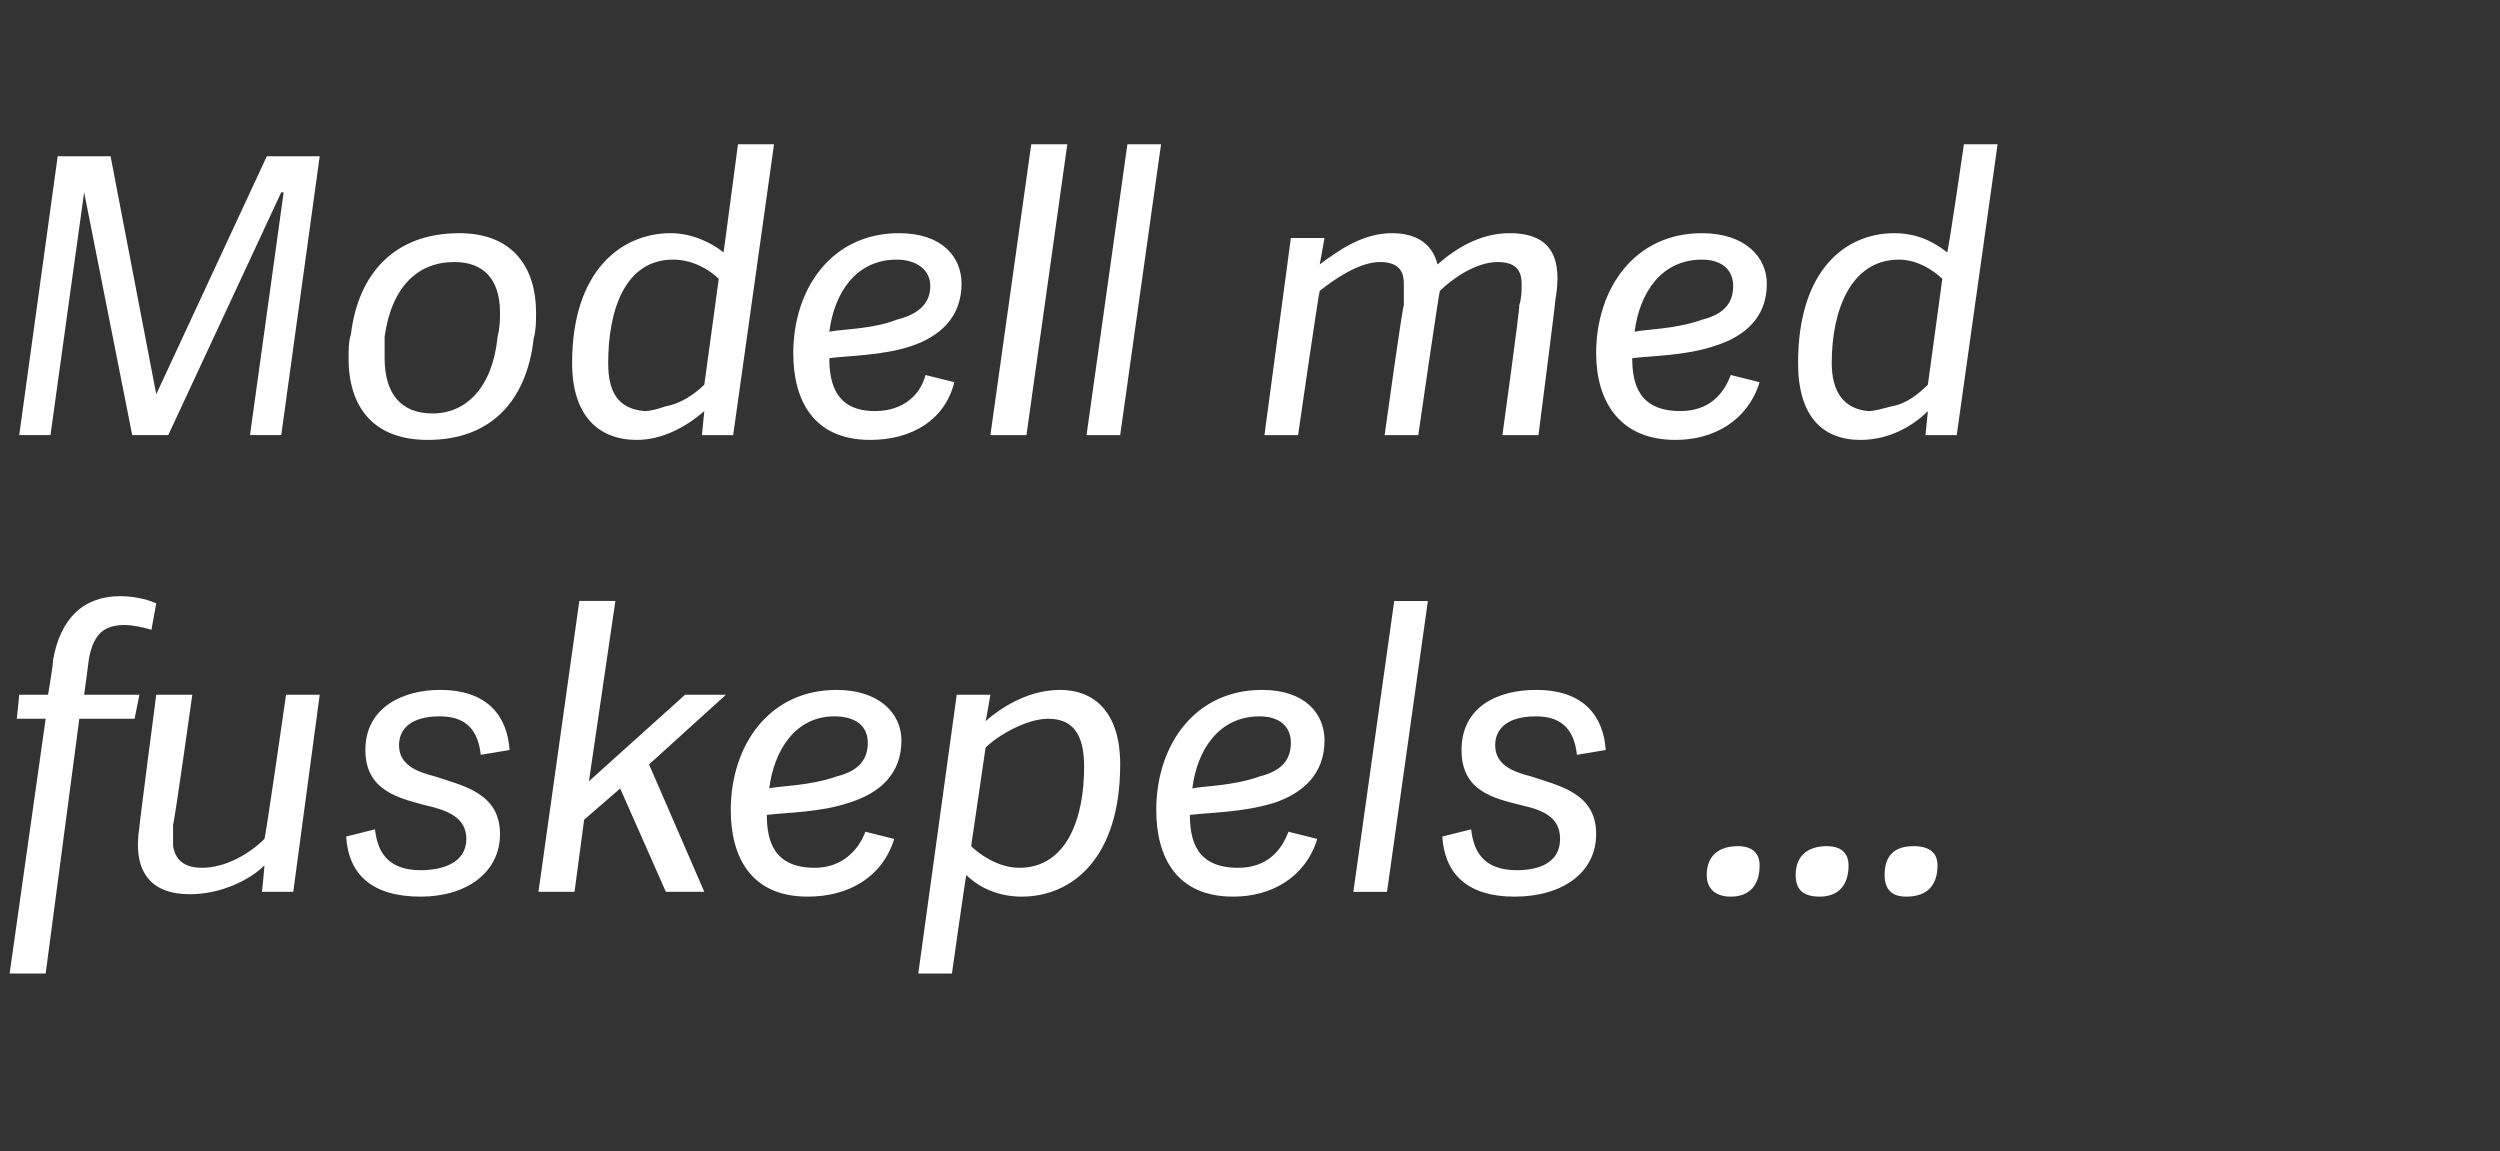
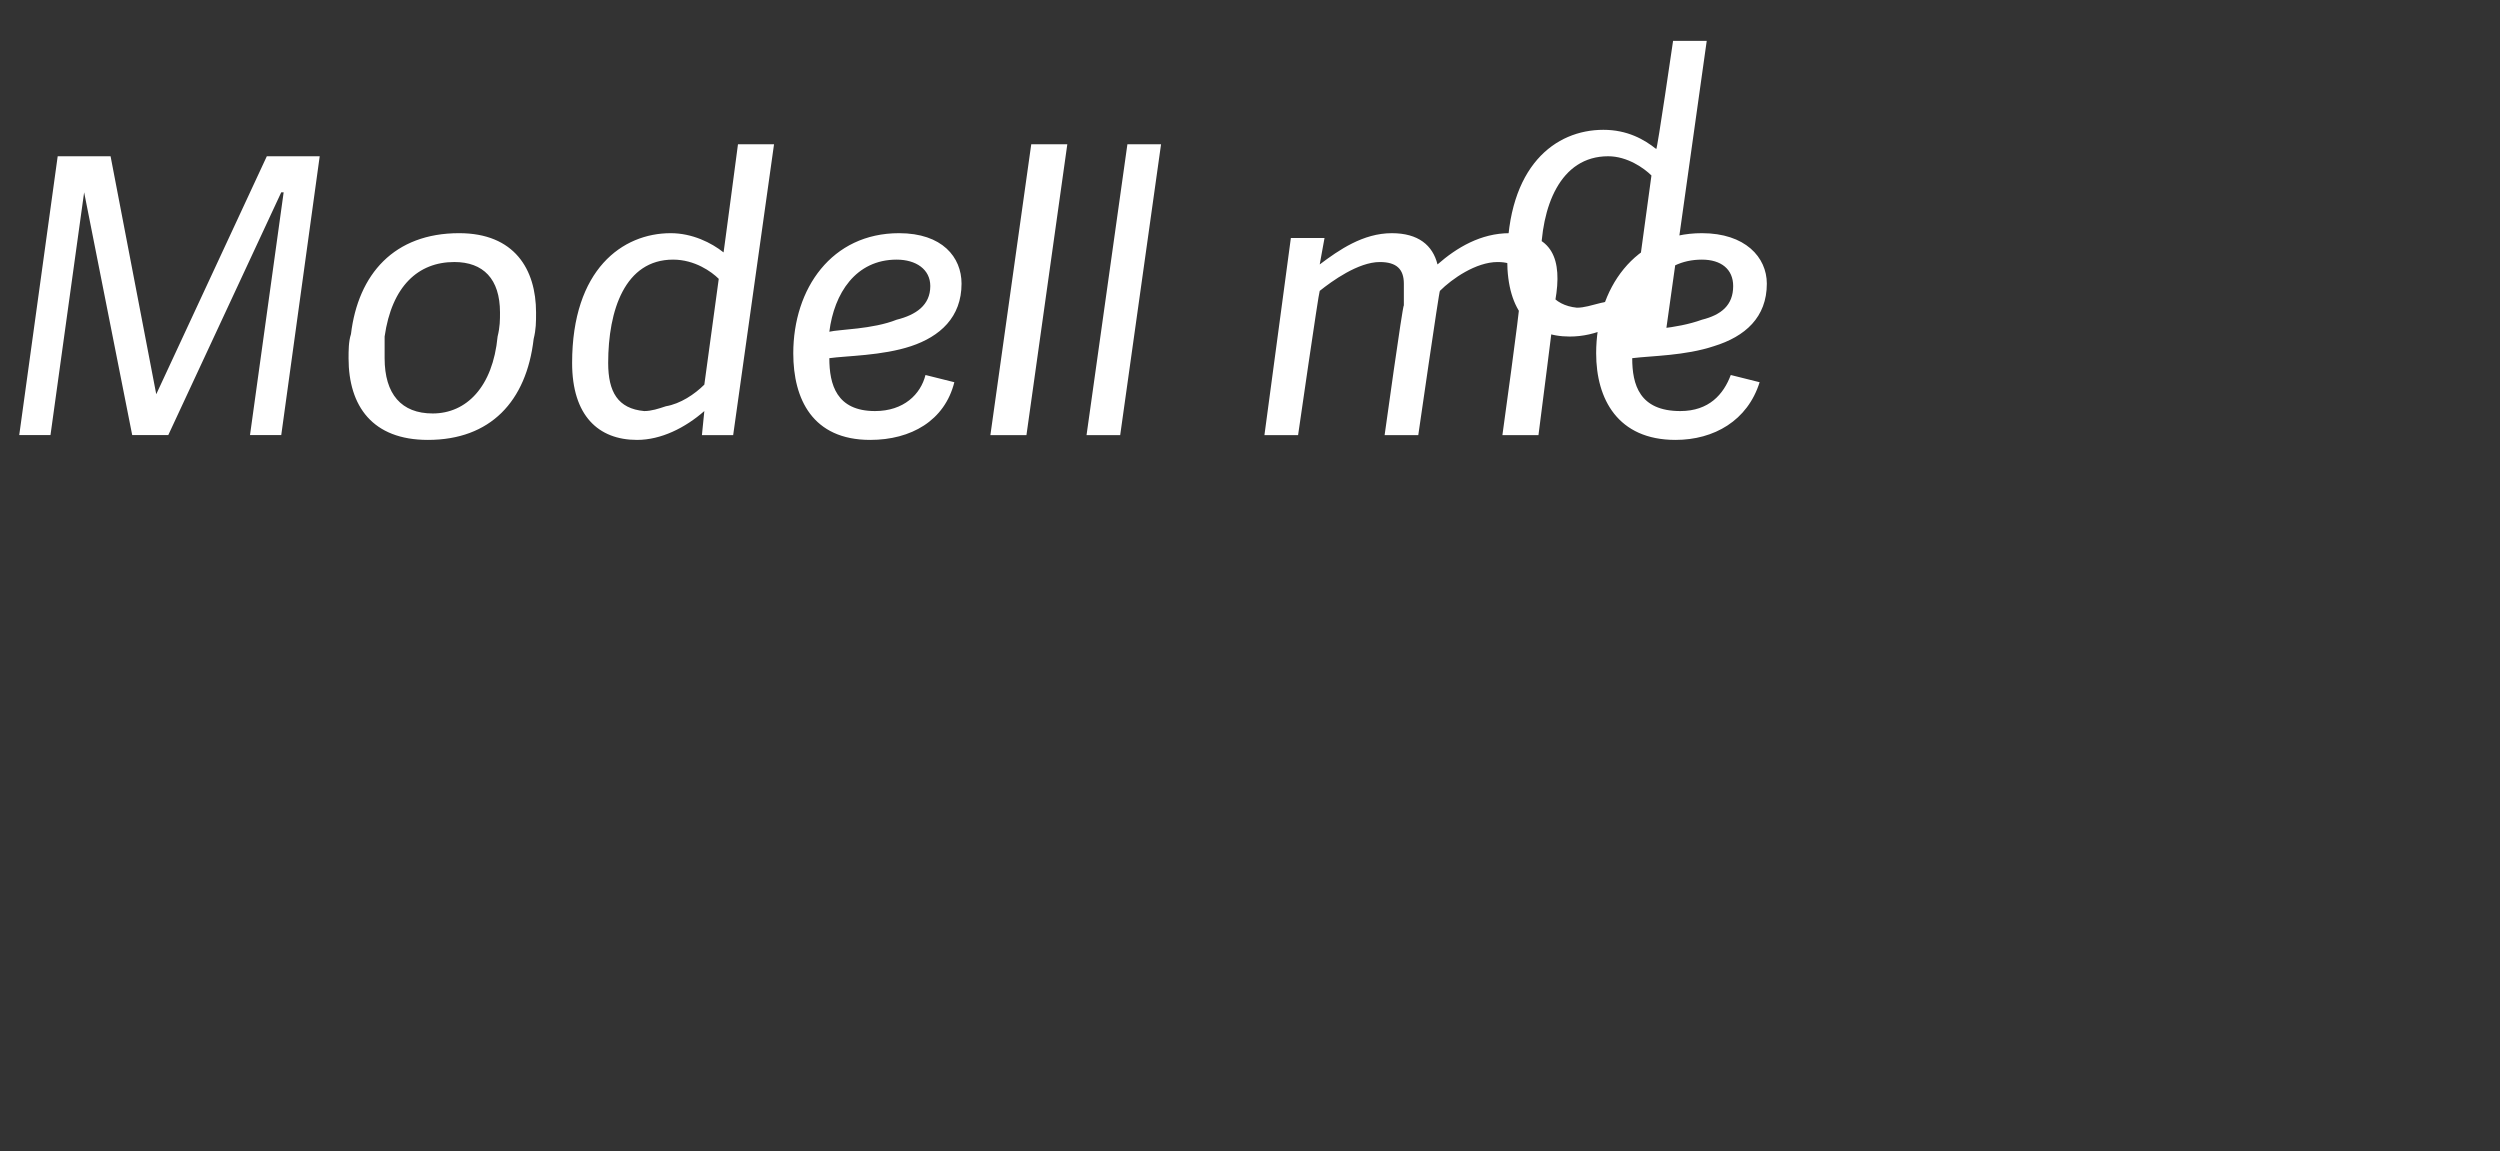
<svg xmlns="http://www.w3.org/2000/svg" version="1.1" width="104px" height="47.9px" viewBox="0 -6 104 47.9" style="top:-6px">
  <rect x="0" y="-6" width="104" height="47.9" fill="#333333" stroke="none" />
  <desc>Modell med fuskepels ...</desc>
  <defs />
  <g id="Polygon40736">
-     <path d="m6.3 20.2c-.3-.1-.8-.2-1.1-.2c-.8 0-1.3.3-1.5 1.4c0 .05-.2 1.5-.2 1.5l2.3 0l-.2 1l-2.3 0l-1.4 10.6l-1.5 0l1.5-10.6l-1.2 0l.1-1l1.2 0c0 0 .24-1.42.2-1.4c.3-1.8 1.3-2.7 2.8-2.7c.7 0 1.3.2 1.5.3c0 0-.2 1.1-.2 1.1zm5.6 2.7l1.4 0l-1.1 8.2l-1.3 0c0 0 .11-1.11.1-1.1c-.6.6-1.8 1.2-3.1 1.2c-1.6 0-2.4-.9-2.1-2.8c-.02.01.7-5.5.7-5.5l1.5 0c0 0-.75 5.36-.8 5.4c0 .3 0 .6 0 .9c.1.6.5.9 1.2.9c1 0 2-.6 2.6-1.2c.04-.01.9-6 .9-6zm9.3 2.3c0 0-1.2.2-1.2.2c-.1-.9-.5-1.6-1.7-1.6c-1.3 0-1.7.6-1.7 1.2c0 .8.7 1.1 1.5 1.3c1.2.4 2.7.7 2.7 2.4c0 1.6-1.4 2.6-3.3 2.6c-2 0-3-.9-3.1-2.5c0 0 1.2-.3 1.2-.3c.1.9.5 1.7 1.9 1.7c.9 0 1.9-.3 1.9-1.3c0-.9-.8-1.2-1.7-1.4c-1.1-.3-2.5-.6-2.5-2.3c0-1.8 1.6-2.5 3.1-2.5c2 0 2.8 1.1 2.9 2.5zm6.5 5.9l-1.9-4.3l-1.5 1.3l-.4 3l-1.5 0l1.7-12.1l1.5 0l-1.1 7.5l4-3.6l1.7 0l-3.2 2.9l2.3 5.3l-1.6 0zm2.7-3.4c0-2.7 1.6-5 4.4-5c1.8 0 2.7 1 2.7 2.1c0 1.4-.9 2.2-2.2 2.6c-1.2.4-2.6.4-3.4.5c0 1.1.3 2.2 2 2.2c1.1 0 1.8-.7 2.1-1.5c0 0 1.2.3 1.2.3c-.5 1.6-1.9 2.4-3.6 2.4c-2.4 0-3.2-1.7-3.2-3.6zm1.6-.9c.3-.1 1.7-.1 2.8-.5c.8-.2 1.3-.6 1.3-1.4c0-.7-.5-1.1-1.4-1.1c-1.6 0-2.5 1.4-2.7 3zm9-2.8c.8-.7 1.9-1.3 3.1-1.3c1.4 0 2.5.9 2.5 3.1c0 3.9-2 5.5-4.1 5.5c-1 0-1.8-.4-2.3-.9c-.02-.01-.6 4.1-.6 4.1l-1.4 0l1.6-11.6l1.4 0c0 0-.18 1.08-.2 1.1zm2.6-.1c-.9 0-2.1.7-2.6 1.2c0 0-.6 4.1-.6 4.1c.3.3 1.1.9 2 .9c2 0 2.7-2.1 2.7-4.2c0-1.4-.5-2-1.5-2zm4.5 3.8c0-2.7 1.6-5 4.4-5c1.8 0 2.6 1 2.6 2.1c0 1.4-.9 2.2-2.1 2.6c-1.3.4-2.7.4-3.5.5c0 1.1.3 2.2 2 2.2c1.2 0 1.8-.7 2.1-1.5c0 0 1.2.3 1.2.3c-.5 1.6-1.9 2.4-3.5 2.4c-2.4 0-3.2-1.7-3.2-3.6zm1.5-.9c.4-.1 1.7-.1 2.8-.5c.8-.2 1.3-.6 1.3-1.4c0-.7-.5-1.1-1.3-1.1c-1.7 0-2.6 1.4-2.8 3zm8.4-7.8l1.4 0l-1.7 12.1l-1.4 0l1.7-12.1zm8.8 6.2c0 0-1.2.2-1.2.2c-.1-.9-.5-1.6-1.7-1.6c-1.3 0-1.7.6-1.7 1.2c0 .8.7 1.1 1.5 1.3c1.2.4 2.7.7 2.7 2.4c0 1.6-1.4 2.6-3.4 2.6c-1.9 0-2.9-.9-3-2.5c0 0 1.2-.3 1.2-.3c.1.9.5 1.7 1.9 1.7c.9 0 1.8-.3 1.8-1.3c0-.9-.7-1.2-1.6-1.4c-1.2-.3-2.5-.6-2.5-2.3c0-1.8 1.5-2.5 3.1-2.5c2 0 2.8 1.1 2.9 2.5zm5.2 6.1c-.6 0-1-.3-1-.9c0-.8.5-1.2 1.3-1.2c.6 0 .9.3.9.8c0 .8-.4 1.3-1.2 1.3zm3.7 0c-.7 0-1-.3-1-.9c0-.8.5-1.2 1.3-1.2c.6 0 .9.3.9.8c0 .8-.4 1.3-1.2 1.3zm3.6 0c-.6 0-.9-.3-.9-.9c0-.8.4-1.2 1.2-1.2c.7 0 1 .3 1 .8c0 .8-.4 1.3-1.3 1.3z" stroke="none" fill="#fff" />
-   </g>
+     </g>
  <g id="Polygon40735">
-     <path d="m11.7 12.1l-1.3 0l1.4-10.1l-.1 0l-4.7 10.1l-1.5 0l-2-10.1l0 0l-1.4 10.1l-1.3 0l1.6-11.6l2.2 0l1.9 9.9l0 0l4.6-9.9l2.2 0l-1.6 11.6zm2.8-3.2c0-.3 0-.7.1-1c.3-2.5 1.8-4.2 4.5-4.2c2.3 0 3.2 1.5 3.2 3.3c0 .4 0 .7-.1 1.1c-.3 2.6-1.8 4.2-4.4 4.2c-2.3 0-3.3-1.4-3.3-3.4zm6.2-.9c.1-.4.1-.7.1-1c0-1.4-.7-2.1-1.9-2.1c-1.5 0-2.6 1-2.9 3.1c0 .3 0 .6 0 .9c0 1.5.7 2.3 2 2.3c1.4 0 2.5-1.1 2.7-3.2zm8.5 4.1l.1-1c0 0-.02.02 0 0c-.8.7-1.8 1.2-2.8 1.2c-1.6 0-2.7-1-2.7-3.2c0-3.9 2.1-5.4 4.1-5.4c.9 0 1.7.4 2.2.8c0 .04.6-4.5.6-4.5l1.5 0l-1.7 12.1l-1.3 0zm.7-6.5c-.3-.3-1-.8-1.9-.8c-2 0-2.7 2.1-2.7 4.3c0 1.2.4 1.9 1.5 2c.3 0 .6-.1.9-.2c.6-.1 1.2-.5 1.6-.9c0 0 .6-4.4.6-4.4zm3.1 3.1c0-2.7 1.6-5 4.4-5c1.8 0 2.6 1 2.6 2.1c0 1.4-.9 2.2-2.1 2.6c-1.2.4-2.7.4-3.4.5c0 1.1.3 2.2 1.9 2.2c1.2 0 1.9-.7 2.1-1.5c0 0 1.2.3 1.2.3c-.4 1.6-1.8 2.4-3.5 2.4c-2.4 0-3.2-1.7-3.2-3.6zm1.5-.9c.4-.1 1.8-.1 2.8-.5c.8-.2 1.4-.6 1.4-1.4c0-.7-.6-1.1-1.4-1.1c-1.7 0-2.6 1.4-2.8 3zm8.4-7.8l1.5 0l-1.7 12.1l-1.5 0l1.7-12.1zm4 0l1.4 0l-1.7 12.1l-1.4 0l1.7-12.1zm12.9 5c.8-.7 1.8-1.3 3-1.3c1.8 0 2.2 1.1 1.9 2.8c.02 0-.7 5.6-.7 5.6l-1.5 0c0 0 .75-5.41.7-5.4c.1-.3.1-.6.1-.9c0-.6-.3-.9-1-.9c-.9 0-1.9.7-2.4 1.2c-.03-.02-.9 6-.9 6l-1.4 0c0 0 .75-5.41.8-5.4c0-.3 0-.6 0-.9c0-.6-.3-.9-1-.9c-.9 0-2 .8-2.5 1.2c-.04.04-.9 6-.9 6l-1.4 0l1.1-8.2l1.4 0l-.2 1.1c0 0 .01.04 0 0c.8-.6 1.8-1.3 3-1.3c1.1 0 1.7.5 1.9 1.3zm6.6 3.7c0-2.7 1.6-5 4.4-5c1.8 0 2.7 1 2.7 2.1c0 1.4-.9 2.2-2.2 2.6c-1.2.4-2.6.4-3.4.5c0 1.1.3 2.2 2 2.2c1.2 0 1.8-.7 2.1-1.5c0 0 1.2.3 1.2.3c-.5 1.6-1.9 2.4-3.5 2.4c-2.4 0-3.3-1.7-3.3-3.6zm1.6-.9c.4-.1 1.7-.1 2.8-.5c.8-.2 1.3-.6 1.3-1.4c0-.7-.5-1.1-1.3-1.1c-1.7 0-2.6 1.4-2.8 3zm12.1 4.3l.1-1c0 0 .02.02 0 0c-.7.7-1.7 1.2-2.8 1.2c-1.6 0-2.6-1-2.6-3.2c0-3.9 2-5.4 4-5.4c1 0 1.7.4 2.2.8c.04.04.7-4.5.7-4.5l1.4 0l-1.7 12.1l-1.3 0zm.7-6.5c-.3-.3-1-.8-1.8-.8c-2 0-2.8 2.1-2.8 4.3c0 1.2.5 1.9 1.5 2c.3 0 .6-.1 1-.2c.6-.1 1.1-.5 1.5-.9c0 0 .6-4.4.6-4.4z" stroke="none" fill="#fff" />
+     <path d="m11.7 12.1l-1.3 0l1.4-10.1l-.1 0l-4.7 10.1l-1.5 0l-2-10.1l0 0l-1.4 10.1l-1.3 0l1.6-11.6l2.2 0l1.9 9.9l0 0l4.6-9.9l2.2 0l-1.6 11.6zm2.8-3.2c0-.3 0-.7.1-1c.3-2.5 1.8-4.2 4.5-4.2c2.3 0 3.2 1.5 3.2 3.3c0 .4 0 .7-.1 1.1c-.3 2.6-1.8 4.2-4.4 4.2c-2.3 0-3.3-1.4-3.3-3.4zm6.2-.9c.1-.4.1-.7.1-1c0-1.4-.7-2.1-1.9-2.1c-1.5 0-2.6 1-2.9 3.1c0 .3 0 .6 0 .9c0 1.5.7 2.3 2 2.3c1.4 0 2.5-1.1 2.7-3.2zm8.5 4.1l.1-1c0 0-.02.02 0 0c-.8.7-1.8 1.2-2.8 1.2c-1.6 0-2.7-1-2.7-3.2c0-3.9 2.1-5.4 4.1-5.4c.9 0 1.7.4 2.2.8c0 .04.6-4.5.6-4.5l1.5 0l-1.7 12.1l-1.3 0zm.7-6.5c-.3-.3-1-.8-1.9-.8c-2 0-2.7 2.1-2.7 4.3c0 1.2.4 1.9 1.5 2c.3 0 .6-.1.9-.2c.6-.1 1.2-.5 1.6-.9c0 0 .6-4.4.6-4.4zm3.1 3.1c0-2.7 1.6-5 4.4-5c1.8 0 2.6 1 2.6 2.1c0 1.4-.9 2.2-2.1 2.6c-1.2.4-2.7.4-3.4.5c0 1.1.3 2.2 1.9 2.2c1.2 0 1.9-.7 2.1-1.5c0 0 1.2.3 1.2.3c-.4 1.6-1.8 2.4-3.5 2.4c-2.4 0-3.2-1.7-3.2-3.6zm1.5-.9c.4-.1 1.8-.1 2.8-.5c.8-.2 1.4-.6 1.4-1.4c0-.7-.6-1.1-1.4-1.1c-1.7 0-2.6 1.4-2.8 3zm8.4-7.8l1.5 0l-1.7 12.1l-1.5 0l1.7-12.1zm4 0l1.4 0l-1.7 12.1l-1.4 0l1.7-12.1zm12.9 5c.8-.7 1.8-1.3 3-1.3c1.8 0 2.2 1.1 1.9 2.8c.02 0-.7 5.6-.7 5.6l-1.5 0c0 0 .75-5.41.7-5.4c.1-.3.1-.6.1-.9c0-.6-.3-.9-1-.9c-.9 0-1.9.7-2.4 1.2c-.03-.02-.9 6-.9 6l-1.4 0c0 0 .75-5.41.8-5.4c0-.3 0-.6 0-.9c0-.6-.3-.9-1-.9c-.9 0-2 .8-2.5 1.2c-.04.04-.9 6-.9 6l-1.4 0l1.1-8.2l1.4 0l-.2 1.1c0 0 .01.04 0 0c.8-.6 1.8-1.3 3-1.3c1.1 0 1.7.5 1.9 1.3zm6.6 3.7c0-2.7 1.6-5 4.4-5c1.8 0 2.7 1 2.7 2.1c0 1.4-.9 2.2-2.2 2.6c-1.2.4-2.6.4-3.4.5c0 1.1.3 2.2 2 2.2c1.2 0 1.8-.7 2.1-1.5c0 0 1.2.3 1.2.3c-.5 1.6-1.9 2.4-3.5 2.4c-2.4 0-3.3-1.7-3.3-3.6zm1.6-.9c.4-.1 1.7-.1 2.8-.5c.8-.2 1.3-.6 1.3-1.4c0-.7-.5-1.1-1.3-1.1c-1.7 0-2.6 1.4-2.8 3zl.1-1c0 0 .02.02 0 0c-.7.7-1.7 1.2-2.8 1.2c-1.6 0-2.6-1-2.6-3.2c0-3.9 2-5.4 4-5.4c1 0 1.7.4 2.2.8c.04.04.7-4.5.7-4.5l1.4 0l-1.7 12.1l-1.3 0zm.7-6.5c-.3-.3-1-.8-1.8-.8c-2 0-2.8 2.1-2.8 4.3c0 1.2.5 1.9 1.5 2c.3 0 .6-.1 1-.2c.6-.1 1.1-.5 1.5-.9c0 0 .6-4.4.6-4.4z" stroke="none" fill="#fff" />
  </g>
</svg>